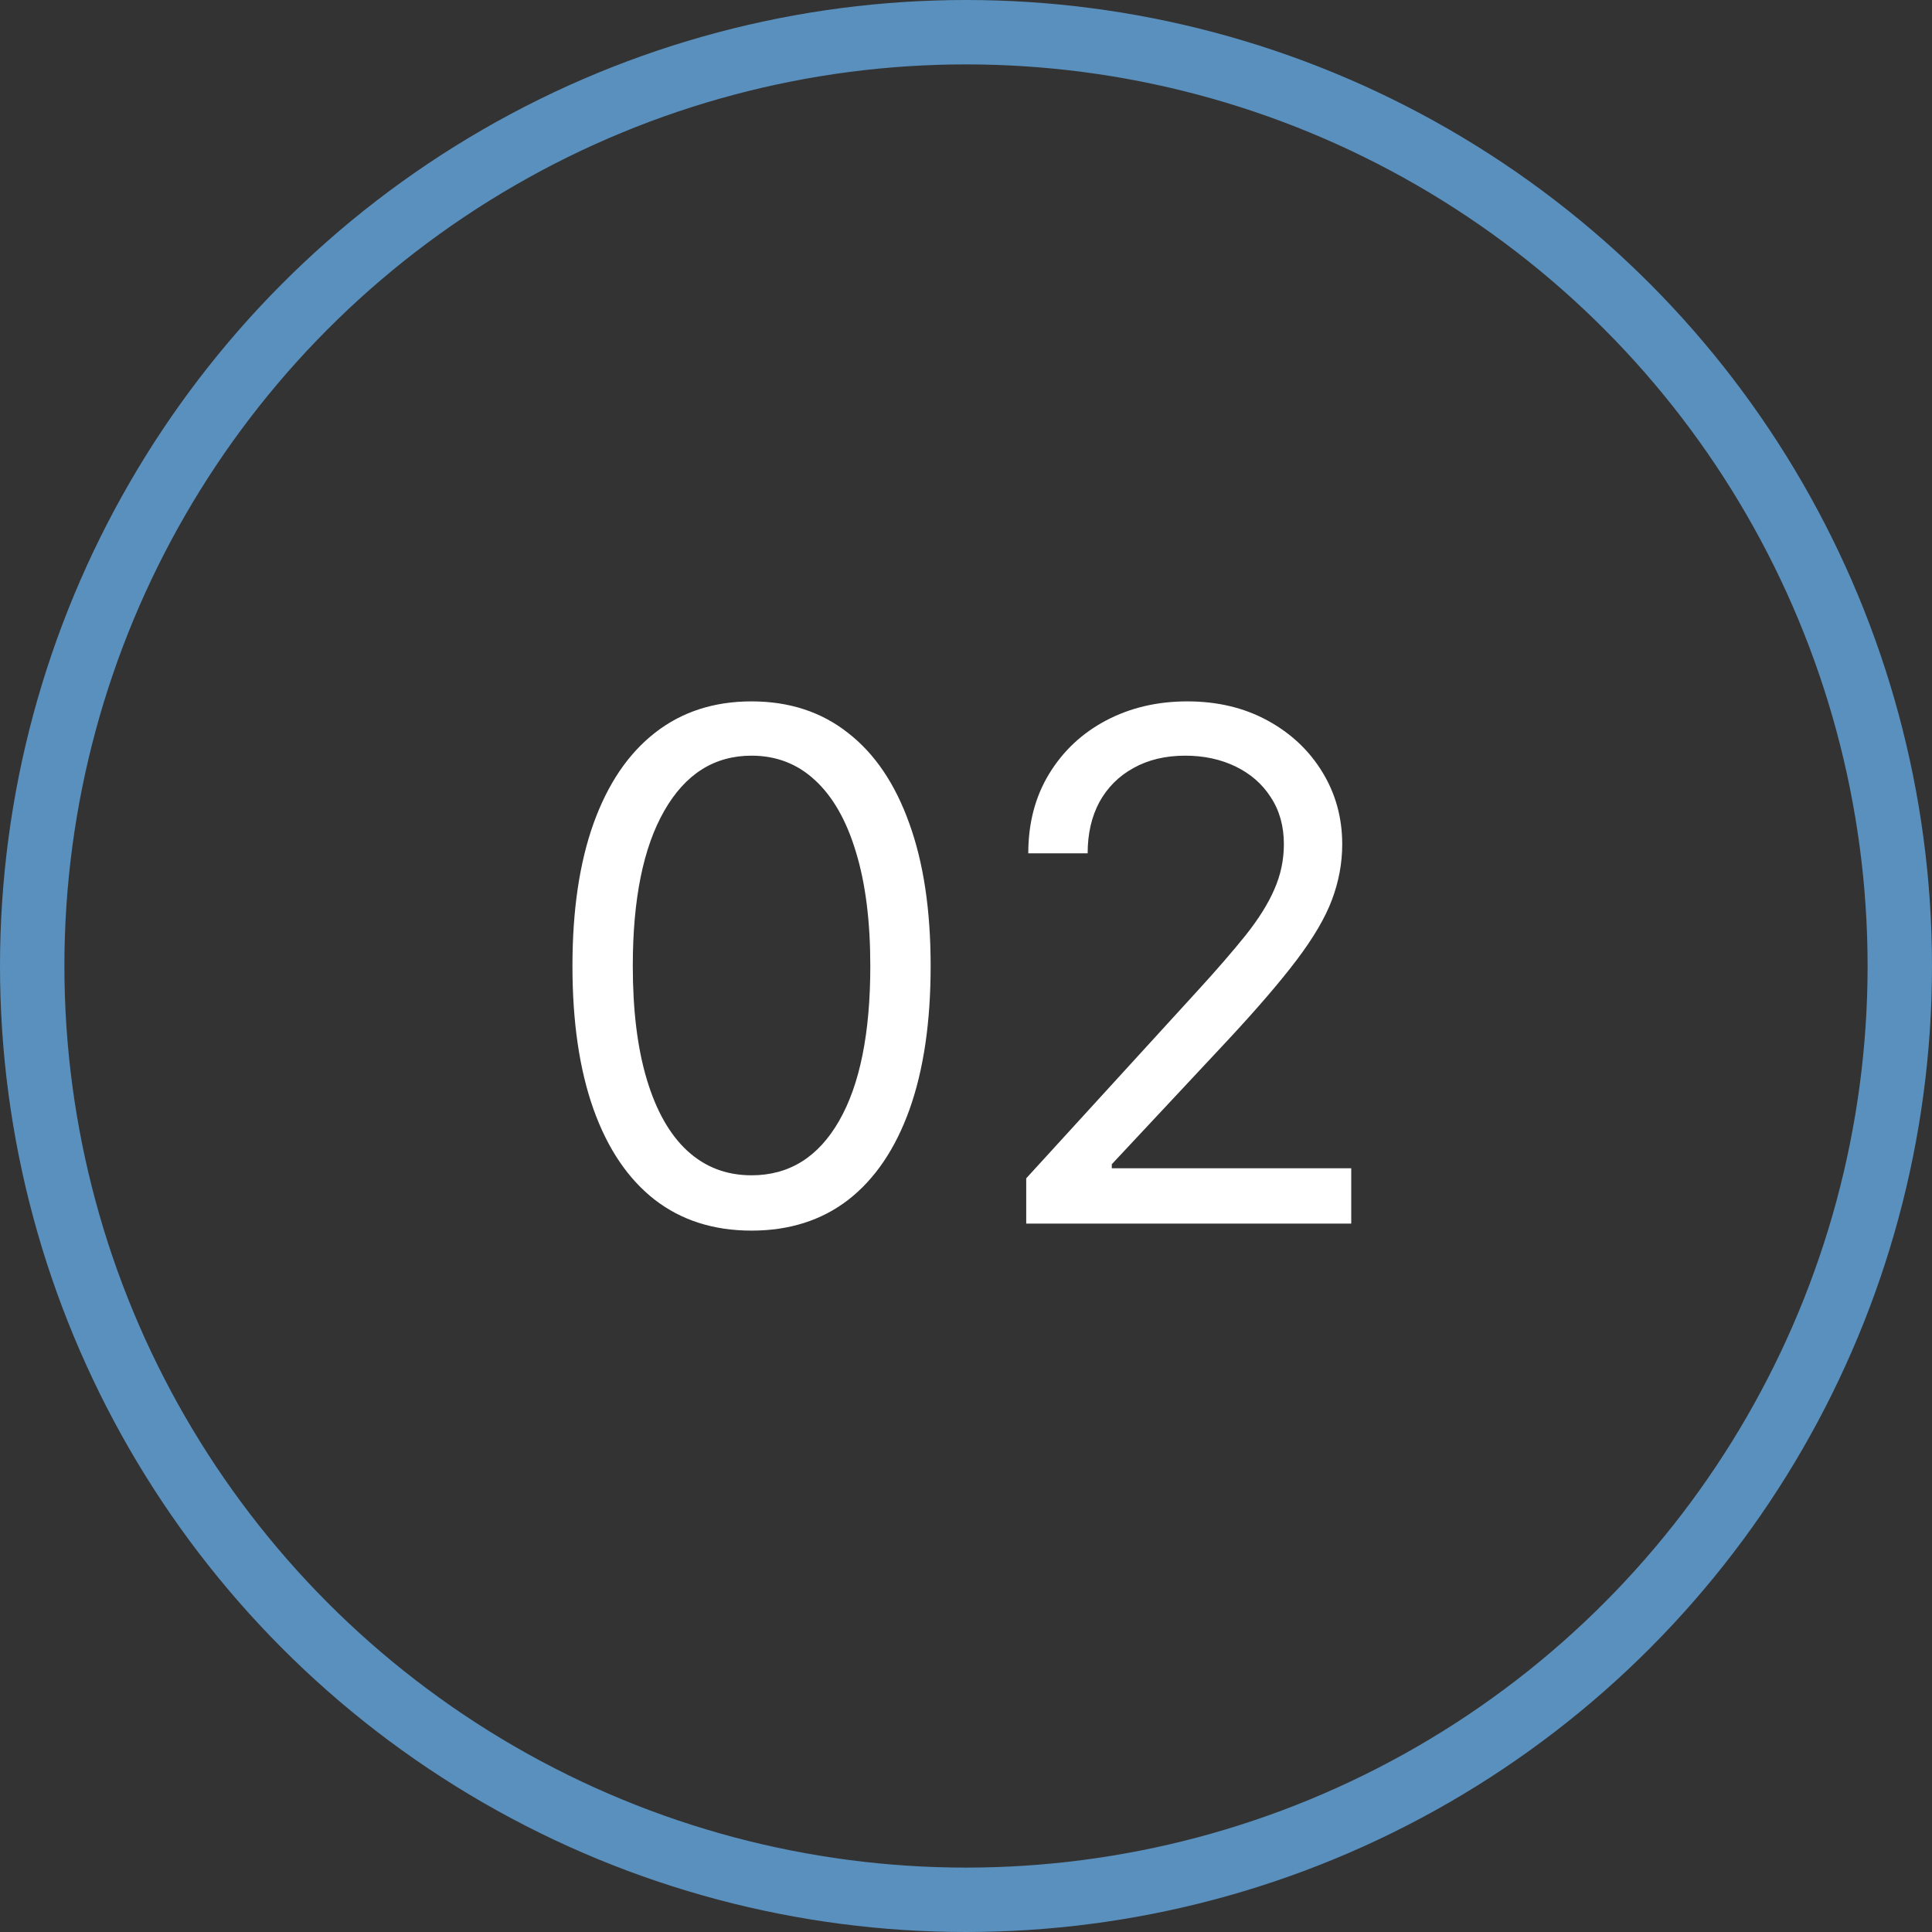
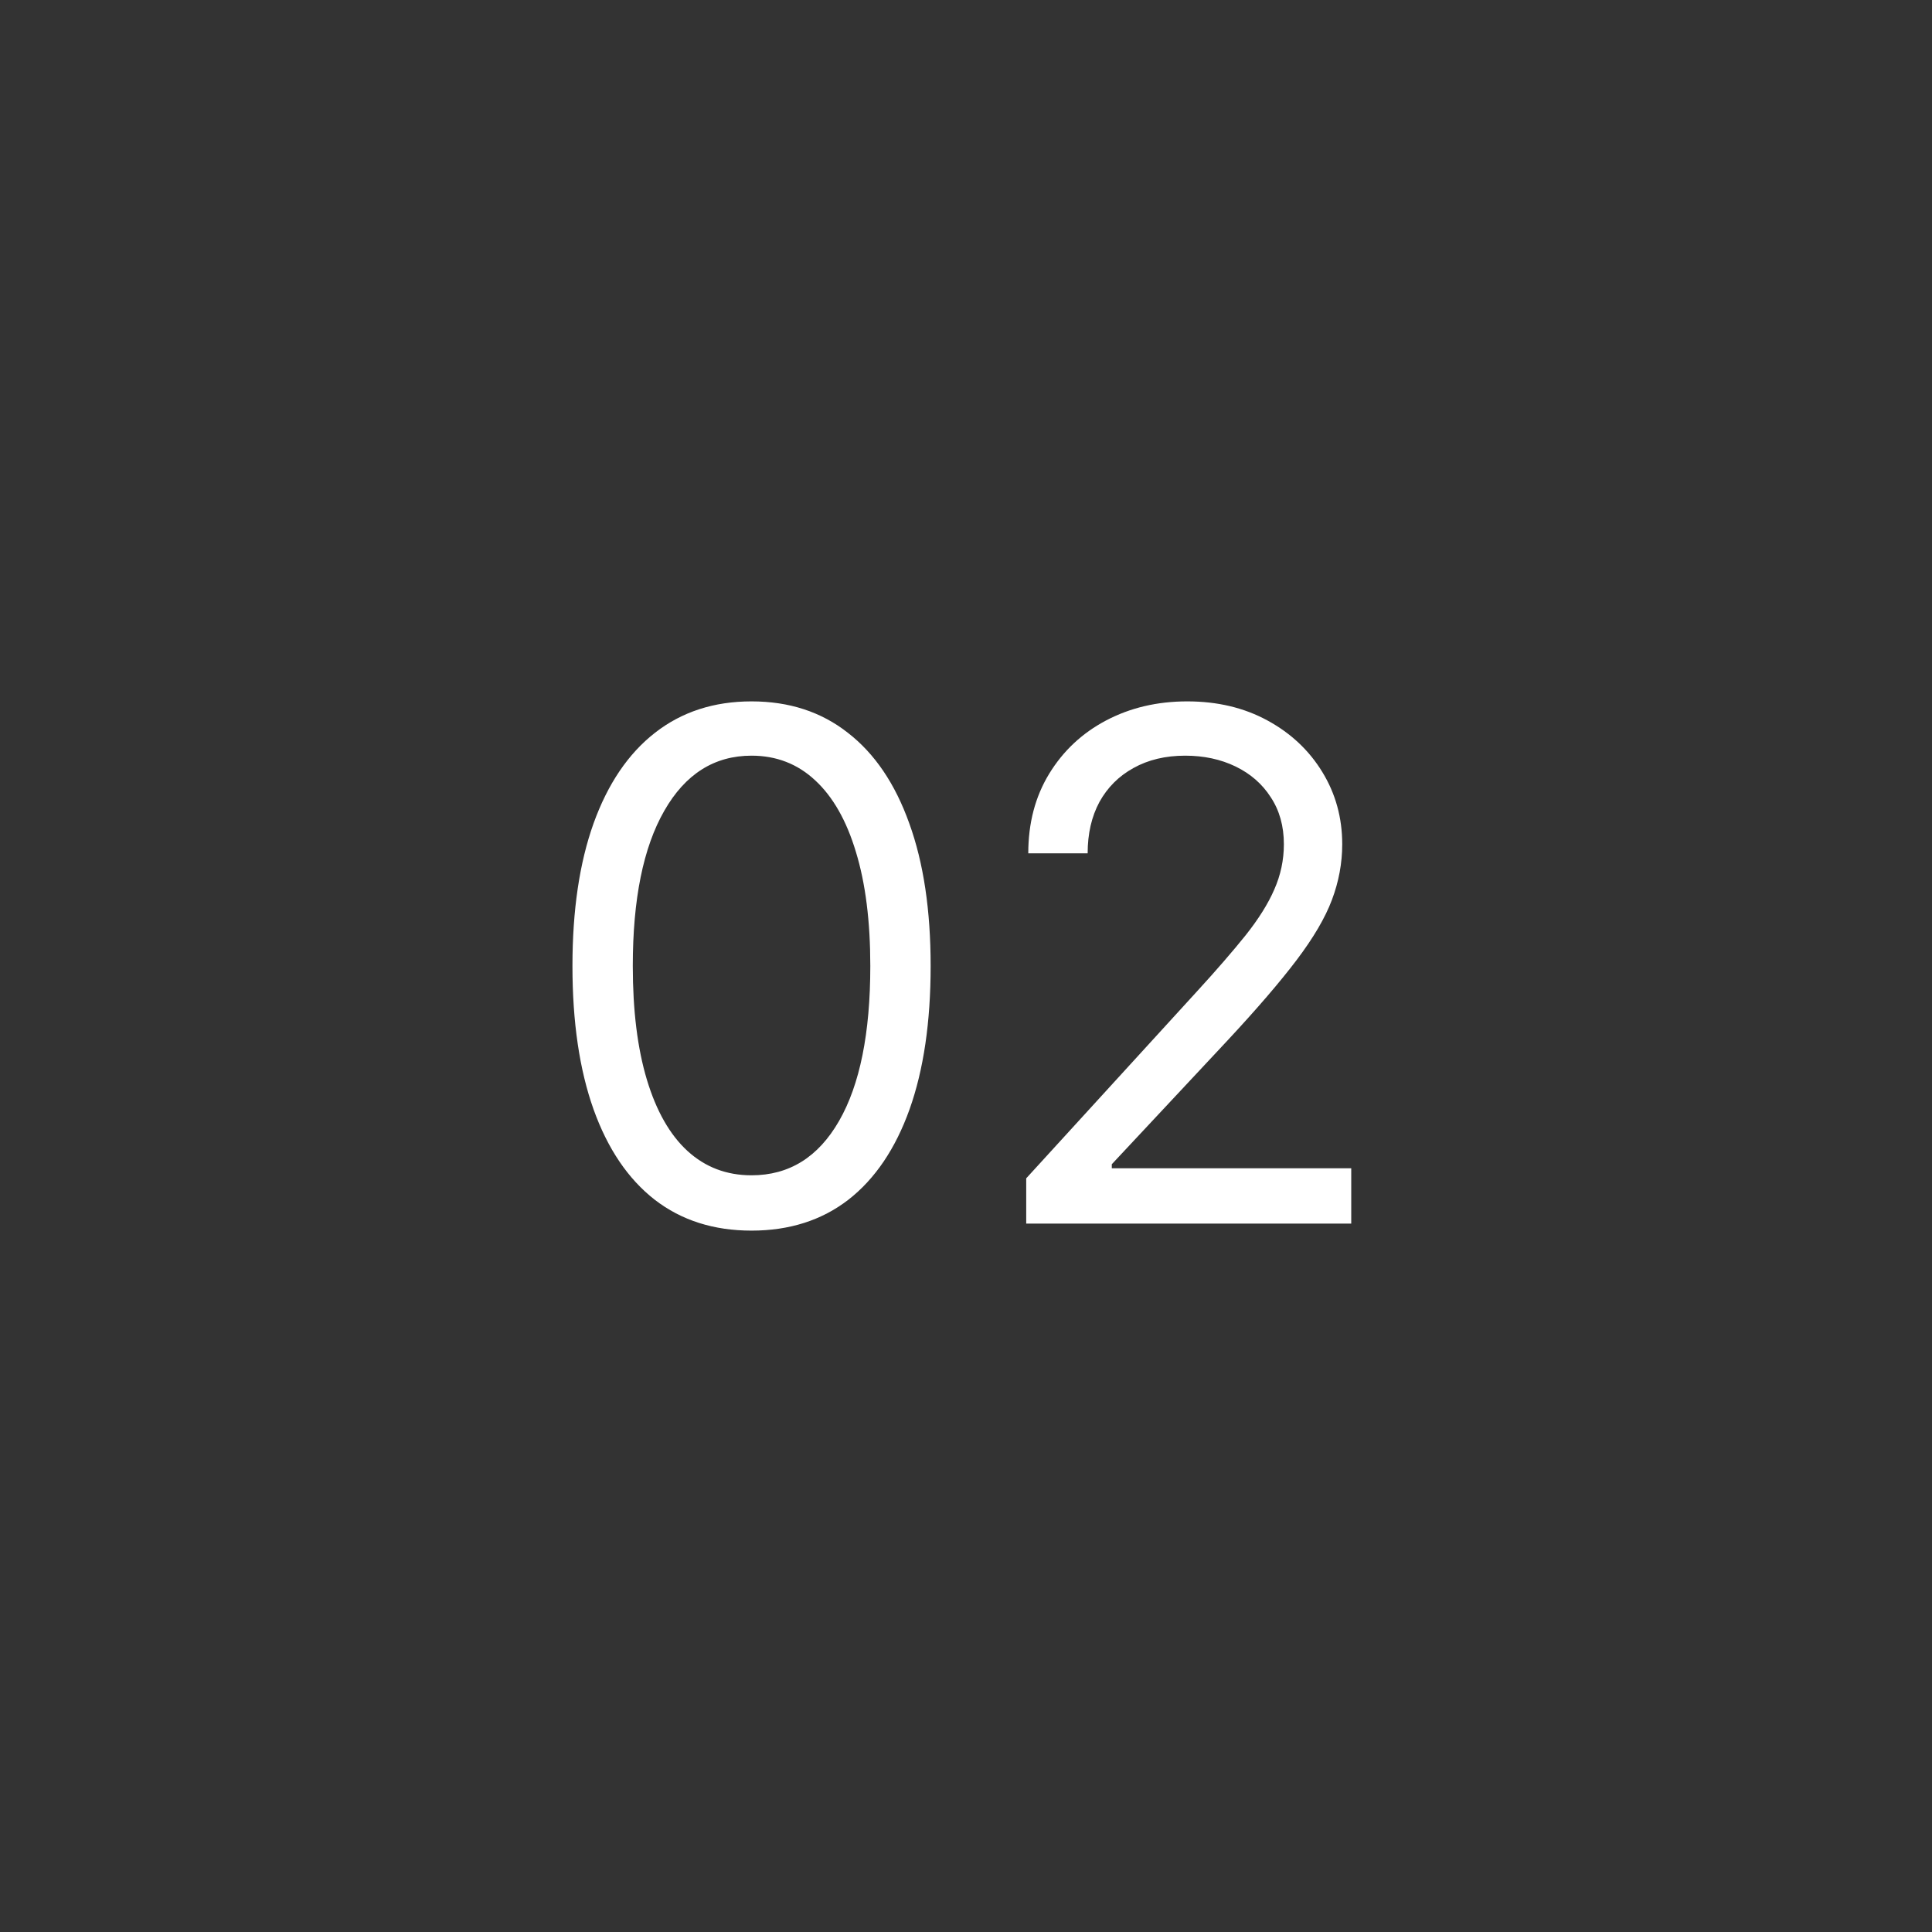
<svg xmlns="http://www.w3.org/2000/svg" width="30" height="30" viewBox="0 0 30 30" fill="none">
  <rect x="0" y="0" width="30" height="30" fill="#333333" stroke="none" />
  <path d="M11.67 19.109C11.081 19.109 10.58 18.949 10.166 18.629C9.752 18.306 9.436 17.838 9.217 17.227C8.998 16.612 8.889 15.87 8.889 15C8.889 14.135 8.998 13.397 9.217 12.785C9.438 12.171 9.756 11.702 10.17 11.379C10.587 11.053 11.087 10.891 11.67 10.891C12.253 10.891 12.752 11.053 13.166 11.379C13.583 11.702 13.9 12.171 14.119 12.785C14.341 13.397 14.451 14.135 14.451 15C14.451 15.87 14.342 16.612 14.123 17.227C13.904 17.838 13.588 18.306 13.174 18.629C12.76 18.949 12.258 19.109 11.67 19.109ZM11.67 18.25C12.253 18.25 12.706 17.969 13.029 17.406C13.352 16.844 13.514 16.042 13.514 15C13.514 14.307 13.44 13.717 13.291 13.23C13.145 12.743 12.934 12.372 12.658 12.117C12.385 11.862 12.055 11.734 11.67 11.734C11.092 11.734 10.64 12.02 10.315 12.59C9.989 13.158 9.826 13.961 9.826 15C9.826 15.693 9.899 16.281 10.045 16.766C10.191 17.25 10.4 17.619 10.674 17.871C10.95 18.124 11.282 18.25 11.67 18.25ZM15.935 19V18.297L18.576 15.406C18.886 15.068 19.141 14.773 19.342 14.523C19.542 14.271 19.691 14.034 19.787 13.812C19.886 13.588 19.936 13.354 19.936 13.109C19.936 12.828 19.868 12.585 19.732 12.379C19.6 12.173 19.417 12.014 19.186 11.902C18.954 11.79 18.693 11.734 18.404 11.734C18.097 11.734 17.829 11.798 17.6 11.926C17.373 12.051 17.197 12.227 17.072 12.453C16.95 12.68 16.889 12.945 16.889 13.25H15.967C15.967 12.781 16.075 12.37 16.291 12.016C16.507 11.662 16.801 11.385 17.174 11.188C17.549 10.99 17.969 10.891 18.436 10.891C18.904 10.891 19.32 10.99 19.682 11.188C20.044 11.385 20.328 11.652 20.533 11.988C20.739 12.324 20.842 12.698 20.842 13.109C20.842 13.404 20.788 13.691 20.682 13.973C20.578 14.251 20.395 14.562 20.135 14.906C19.877 15.247 19.519 15.664 19.061 16.156L17.264 18.078V18.141H20.982V19H15.935Z" fill="white" />
-   <circle cx="15" cy="15" r="14.5" stroke="#5990BE" />
</svg>